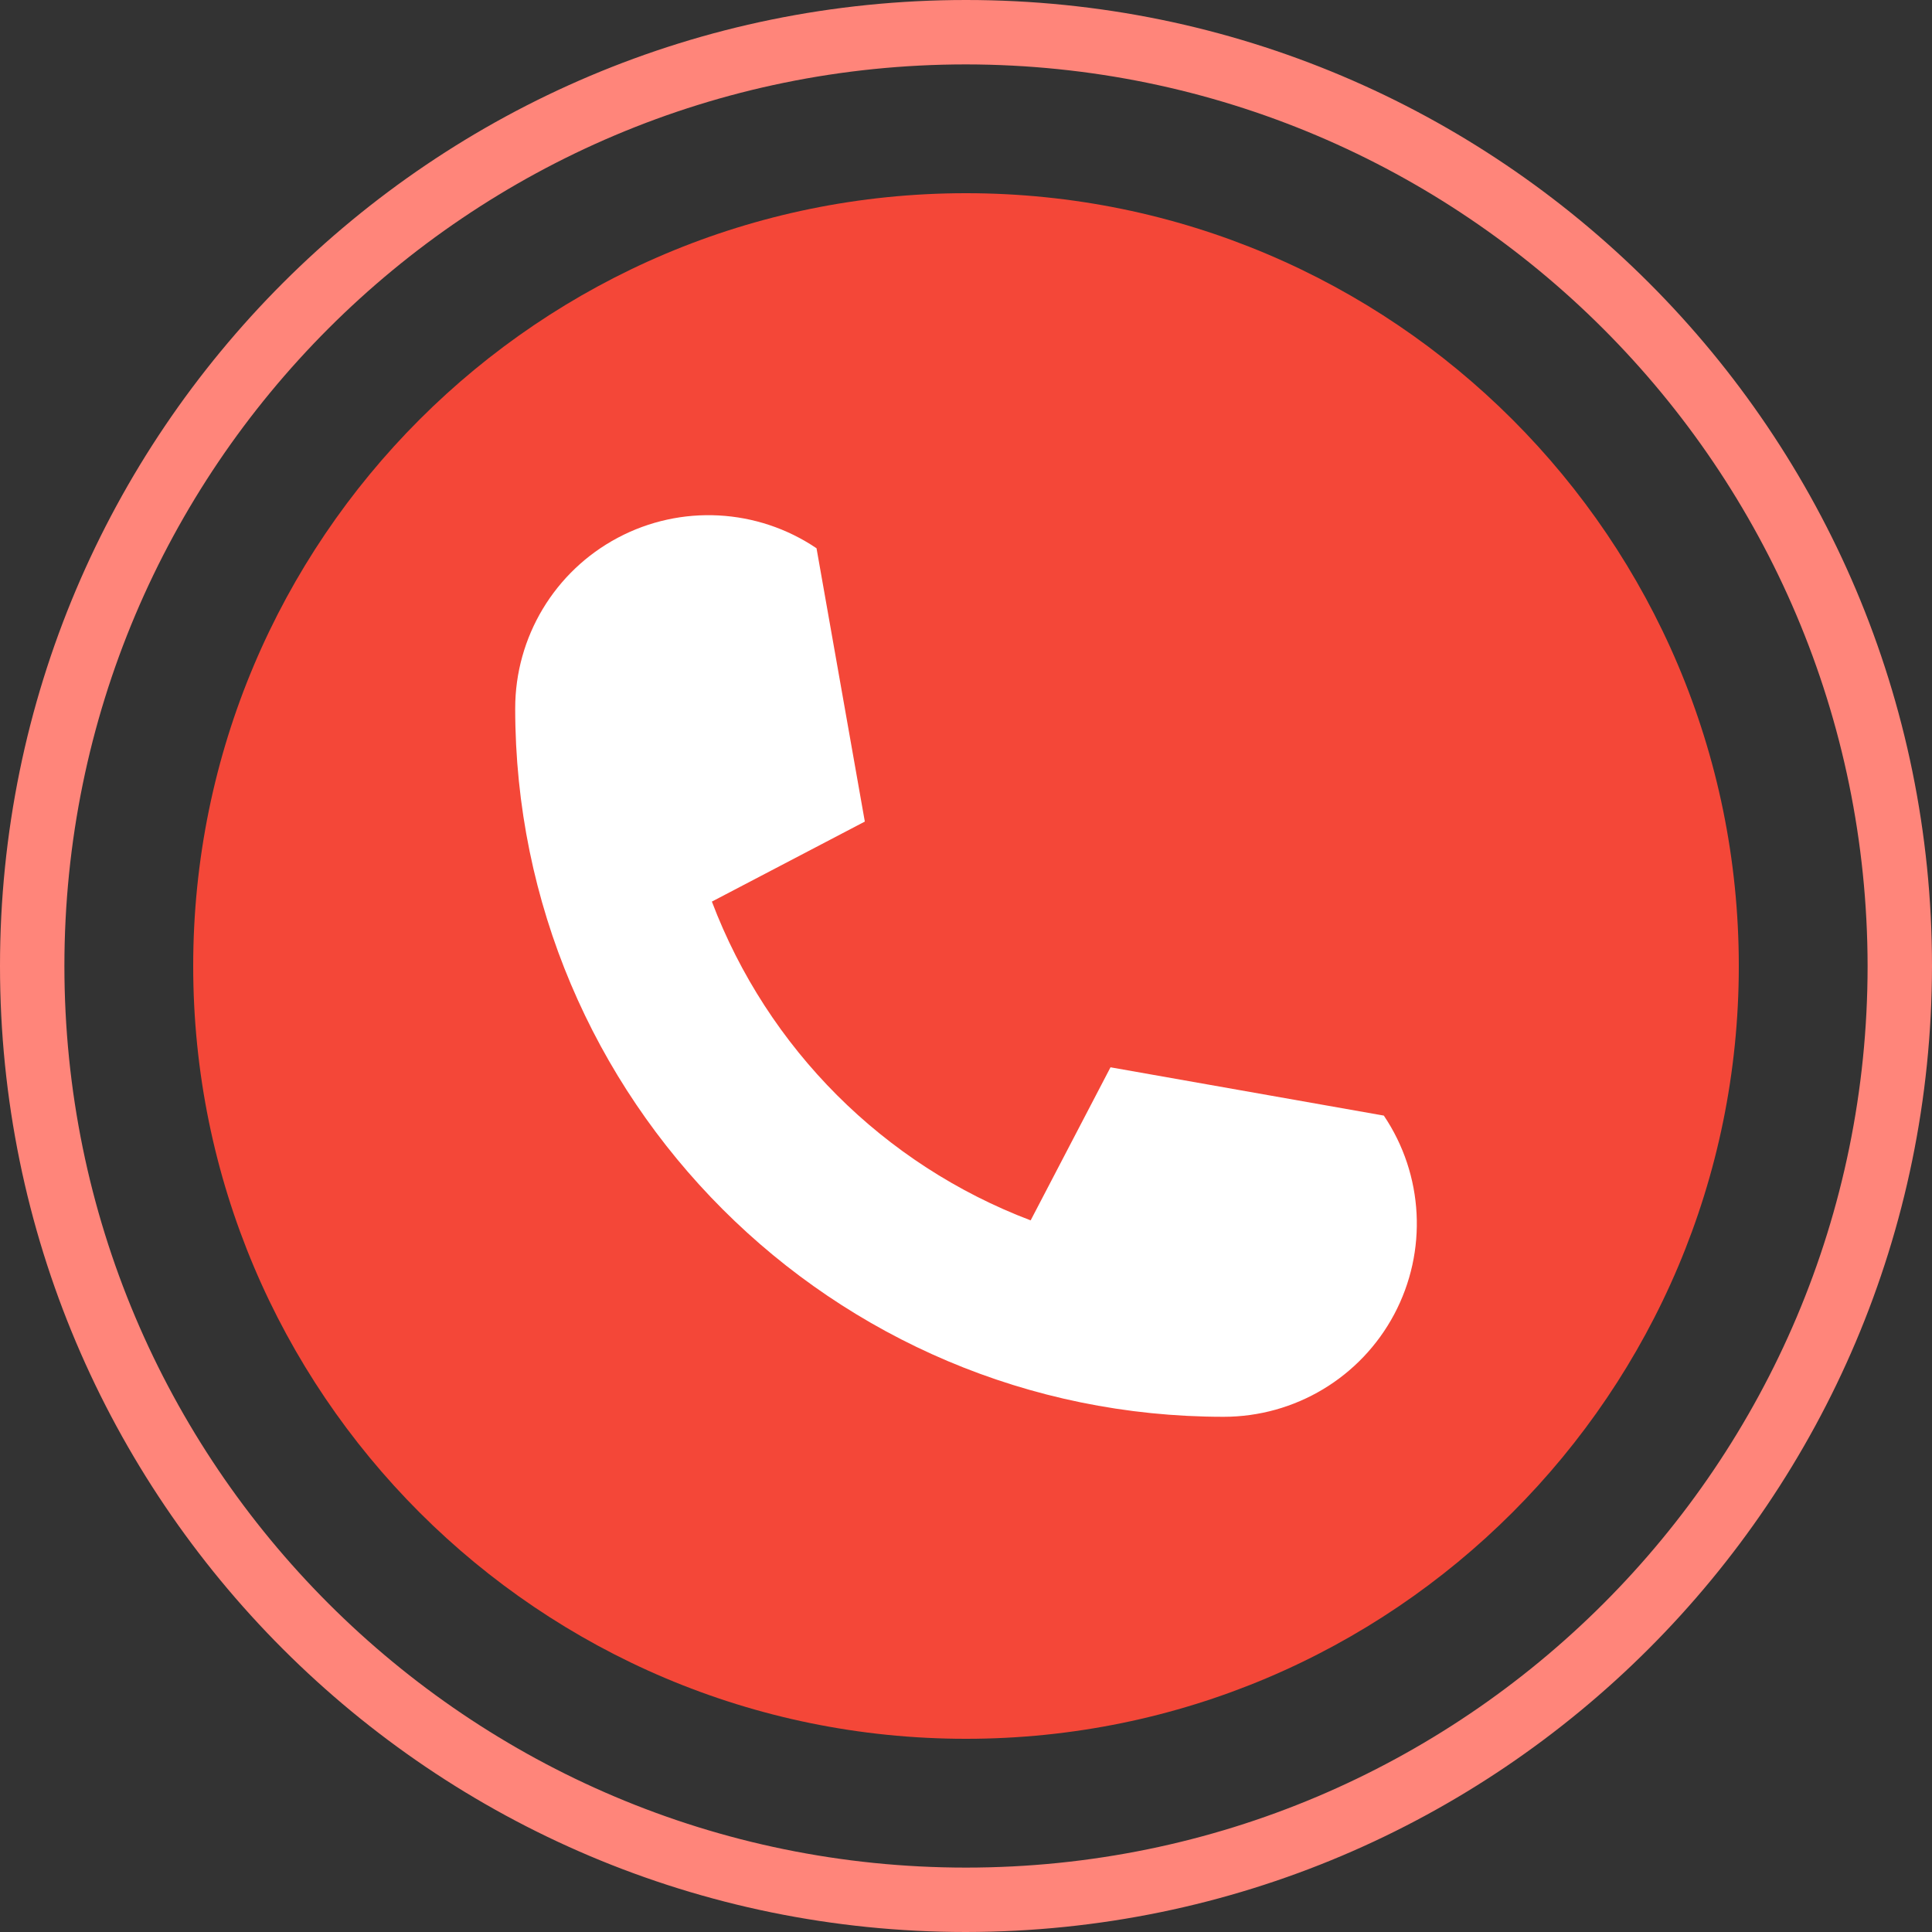
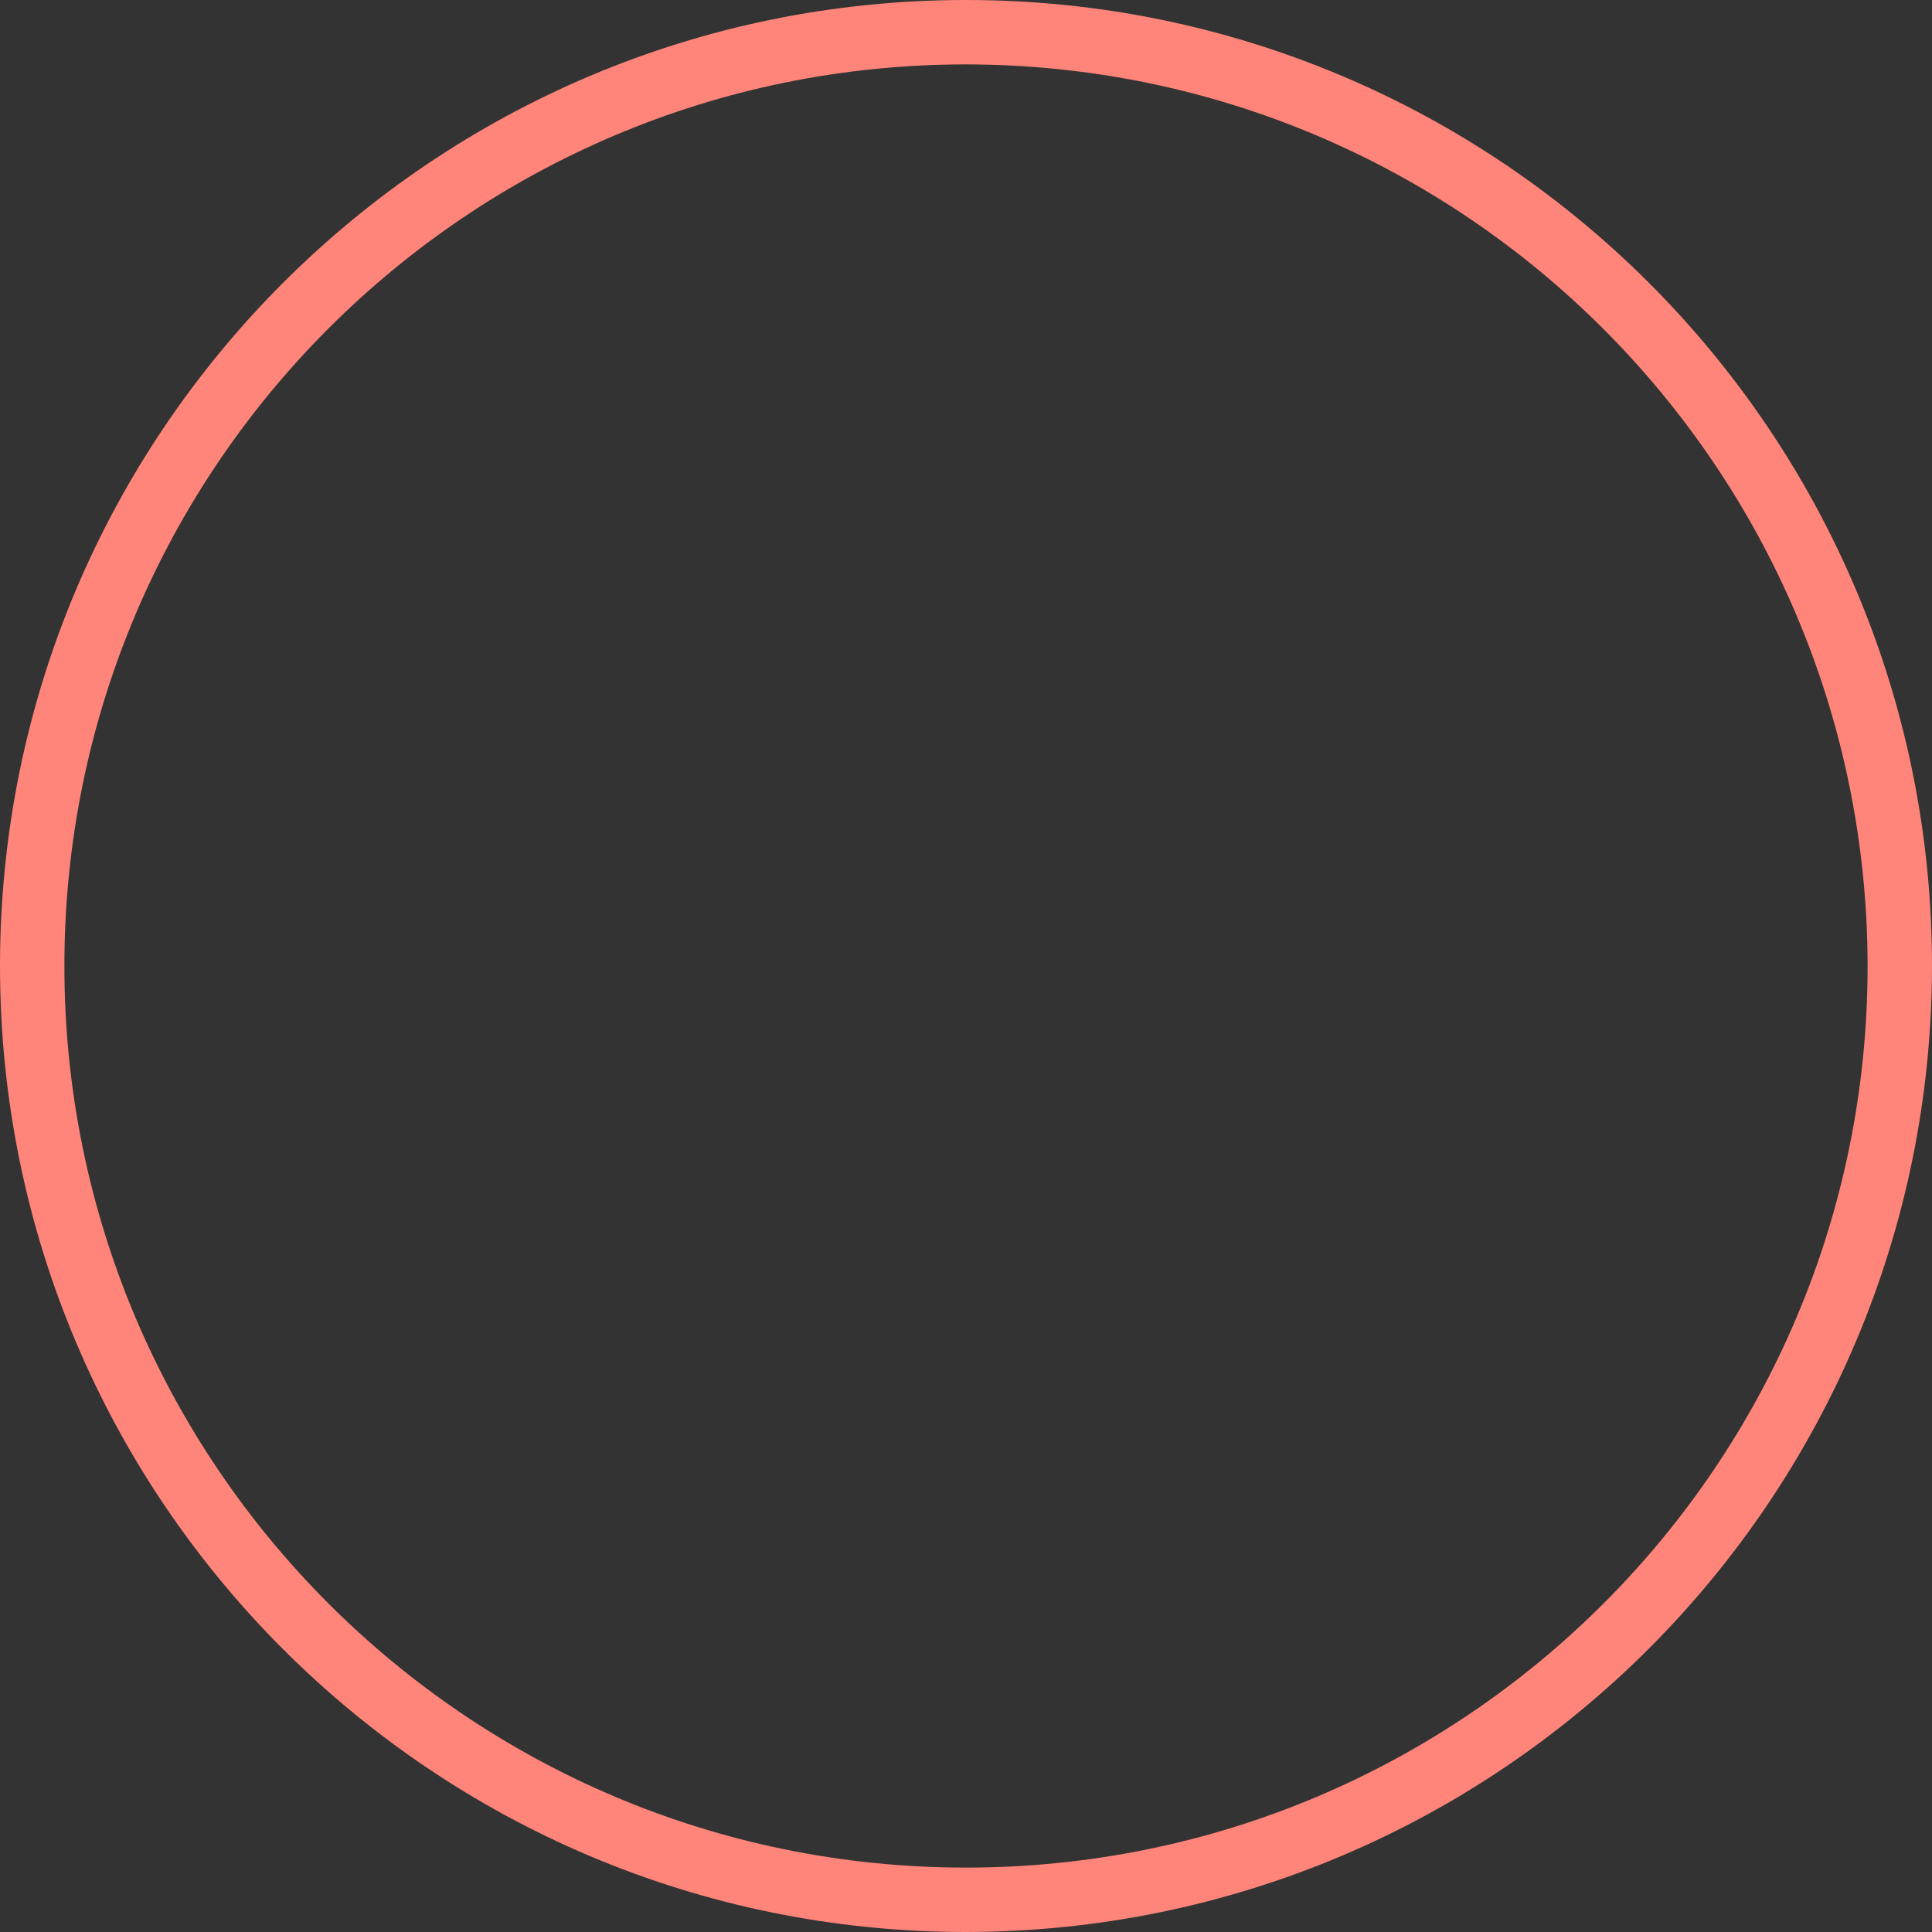
<svg xmlns="http://www.w3.org/2000/svg" width="512" height="512" x="0" y="0" viewBox="0 0 480 480" style="enable-background:new 0 0 512 512" xml:space="preserve" class="">
  <rect x="0" y="0" width="480" height="480" fill="#333333" stroke="none" />
  <g>
-     <path d="m432 240c0 106.039-85.961 192-192 192s-192-85.961-192-192 85.961-192 192-192 192 85.961 192 192zm0 0" fill="#f44738" data-original="#cfd2fc" style="" class="" />
    <path d="m240 480c-132.547 0-240-107.453-240-240s107.453-240 240-240 240 107.453 240 240c-.148 132.484-107.516 239.852-240 240zm0-464c-123.711 0-224 100.289-224 224s100.289 224 224 224 224-100.289 224-224c-.141-123.652-100.348-223.859-224-224zm0 0" fill="#ff857a" data-original="#8690fa" style="" class="" />
-     <path d="m128 176c-.004-17.754 9.797-34.059 25.477-42.391 15.676-8.332 34.672-7.332 49.387 2.605l12 67.906-38 19.879c13.848 36.52 42.68 65.352 79.199 79.199l19.84-38.031 67.906 12c9.922 14.715 10.91 33.707 2.578 49.375-8.336 15.668-24.637 25.461-42.387 25.457-97.203 0-176-78.797-176-176zm0 0" fill="#ffffff" data-original="#5153ff" style="" class="" />
  </g>
</svg>